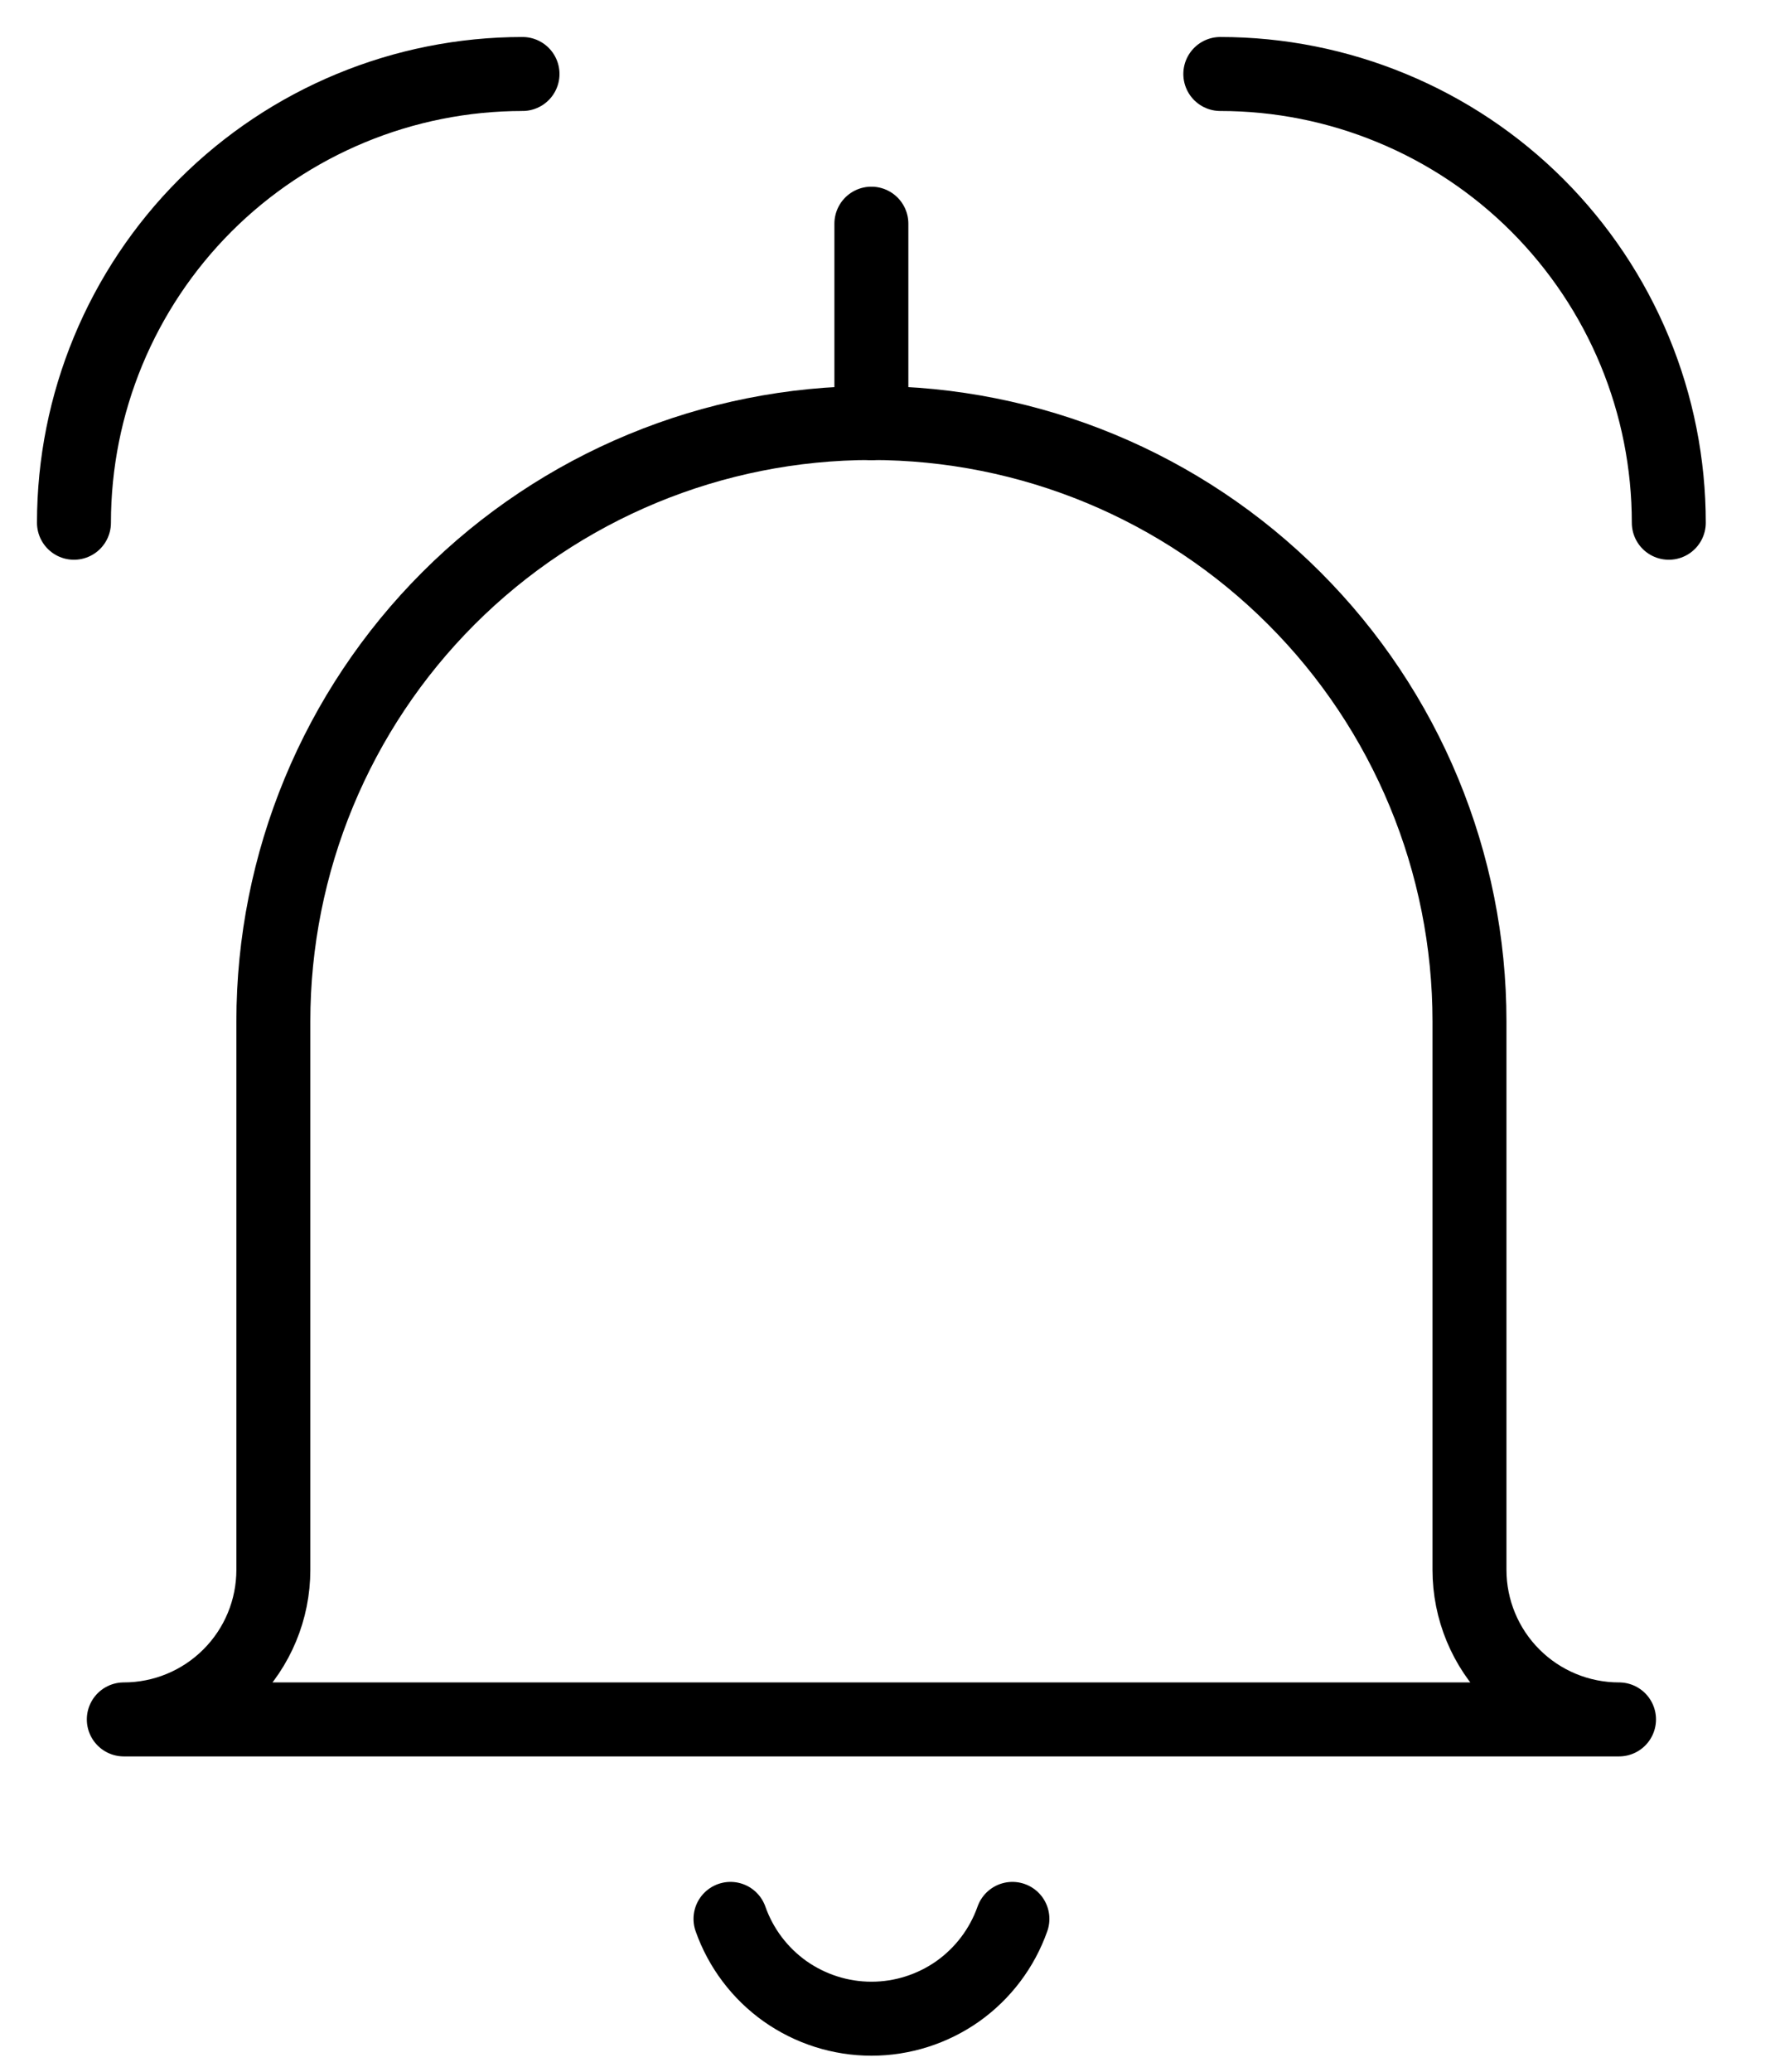
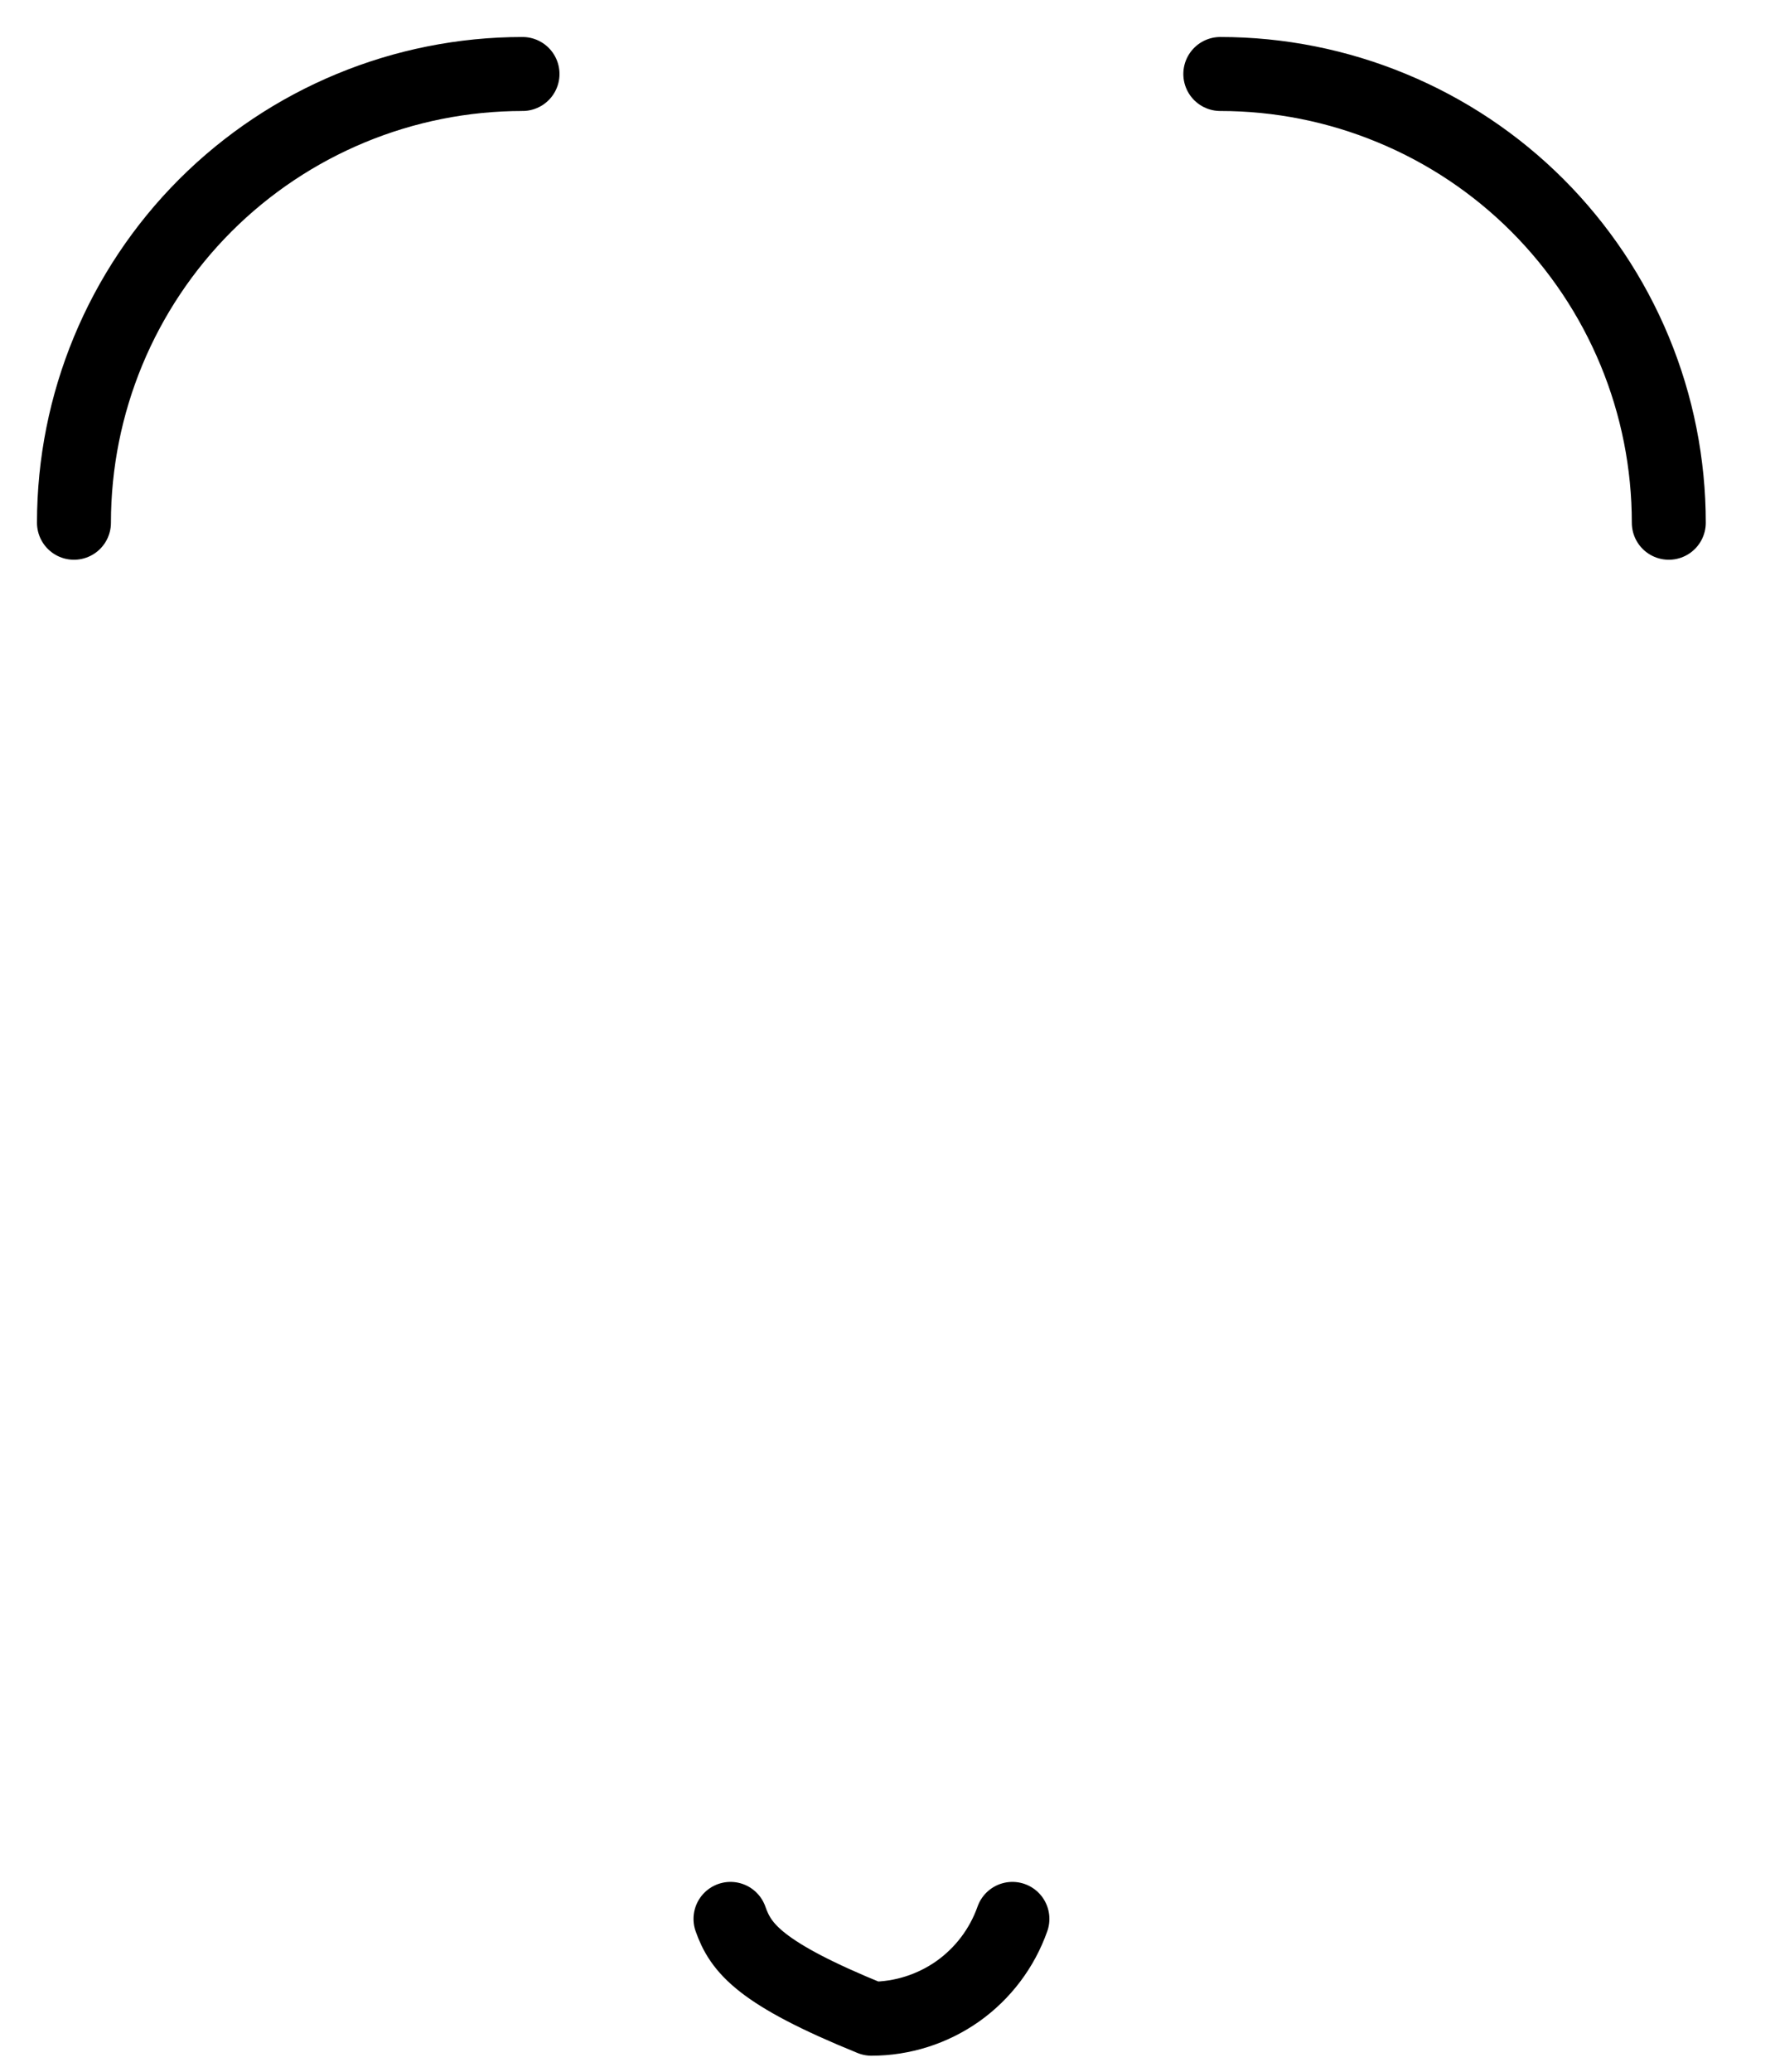
<svg xmlns="http://www.w3.org/2000/svg" width="24" height="28" viewBox="0 0 24 28" fill="none">
  <g id="Group 90">
-     <path id="Vector" d="M19.869 13.804C19.869 11.659 19.017 9.602 17.5 8.086C15.984 6.569 13.927 5.717 11.782 5.717C9.638 5.717 7.581 6.569 6.064 8.086C4.548 9.602 3.696 11.659 3.696 13.804V21.217C3.696 21.753 3.483 22.267 3.103 22.646C2.724 23.025 2.21 23.238 1.674 23.238H21.891C21.354 23.238 20.84 23.025 20.461 22.646C20.082 22.267 19.869 21.753 19.869 21.217V13.804Z" stroke="black" stroke-linecap="round" stroke-linejoin="round" />
-     <path id="Vector_2" d="M13.689 25.934C13.55 26.328 13.292 26.67 12.951 26.912C12.609 27.153 12.201 27.283 11.783 27.283C11.365 27.283 10.957 27.153 10.615 26.912C10.274 26.67 10.016 26.328 9.877 25.934" stroke="black" stroke-linecap="round" stroke-linejoin="round" />
-     <path id="Vector_3" d="M11.782 3.023V5.719" stroke="black" stroke-linecap="round" stroke-linejoin="round" />
+     <path id="Vector_2" d="M13.689 25.934C13.55 26.328 13.292 26.67 12.951 26.912C12.609 27.153 12.201 27.283 11.783 27.283C10.274 26.67 10.016 26.328 9.877 25.934" stroke="black" stroke-linecap="round" stroke-linejoin="round" />
    <path id="Vector_4" d="M7.065 1C5.456 1 3.914 1.639 2.776 2.776C1.639 3.914 1 5.456 1 7.065" stroke="black" stroke-linecap="round" stroke-linejoin="round" />
    <path id="Vector_5" d="M16.5 1C17.296 1 18.085 1.157 18.82 1.462C19.556 1.766 20.225 2.213 20.788 2.776C21.351 3.34 21.798 4.008 22.103 4.744C22.408 5.48 22.564 6.269 22.564 7.065" stroke="black" stroke-linecap="round" stroke-linejoin="round" />
  </g>
</svg>